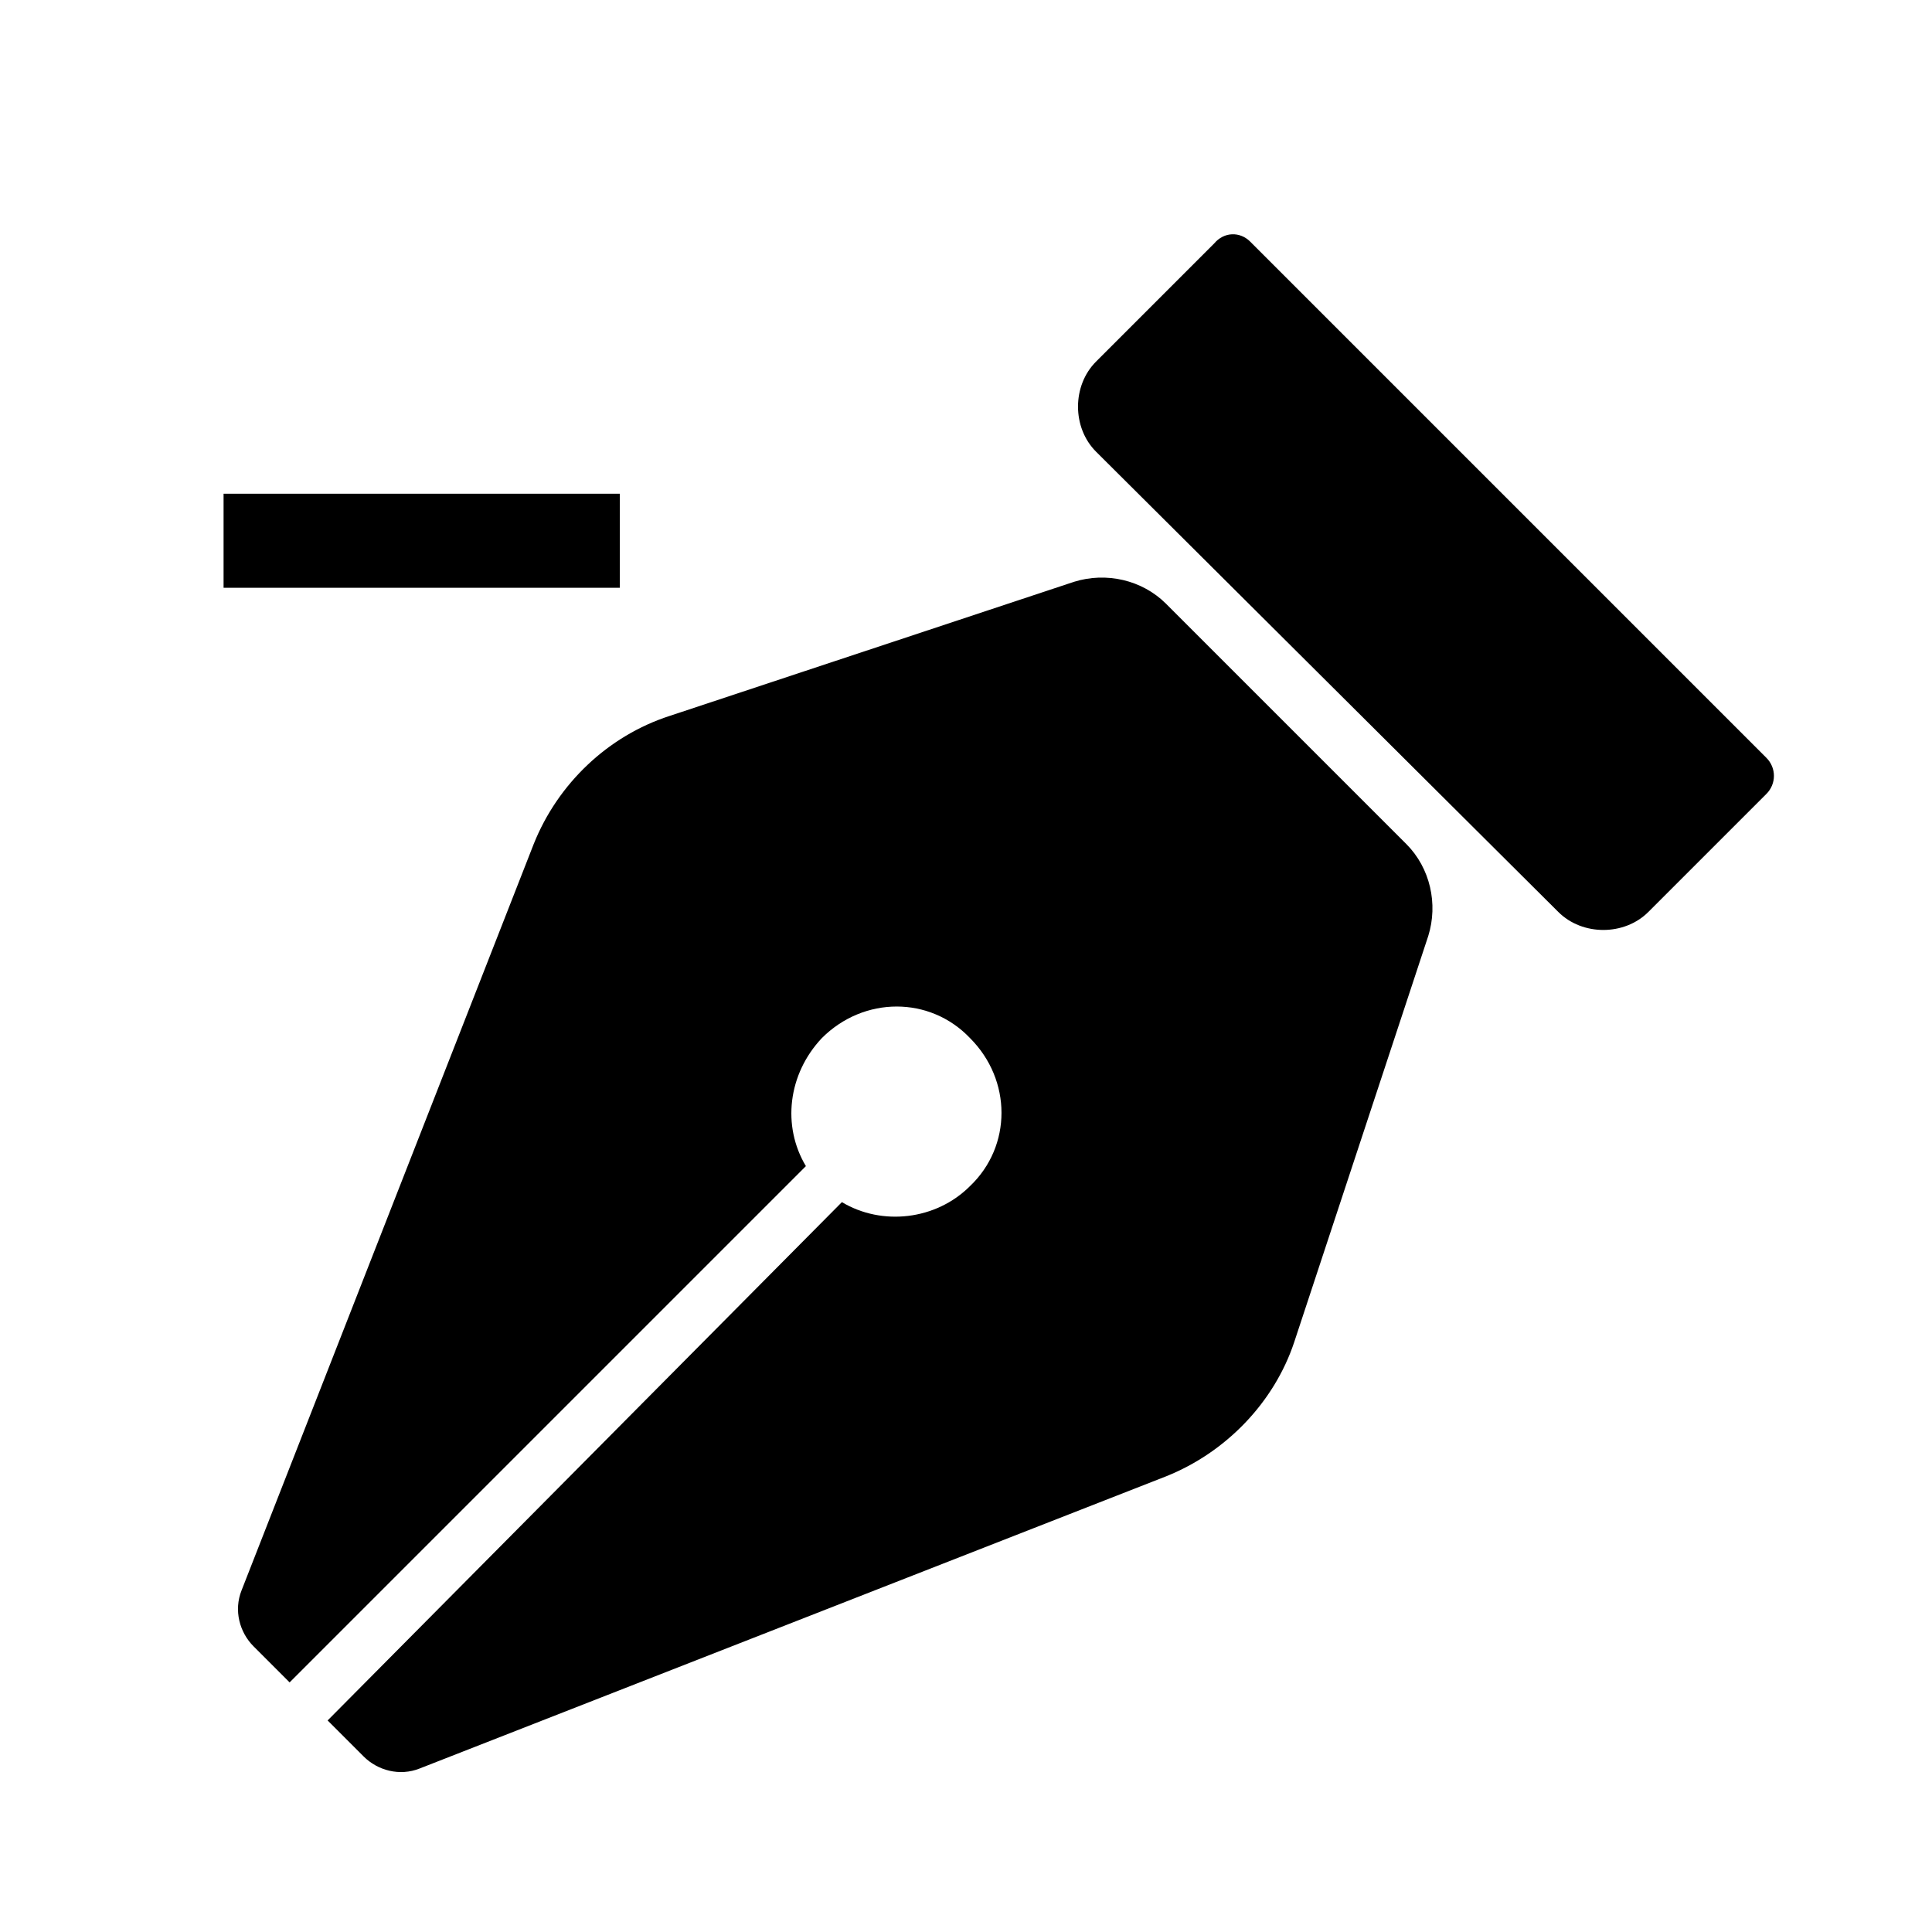
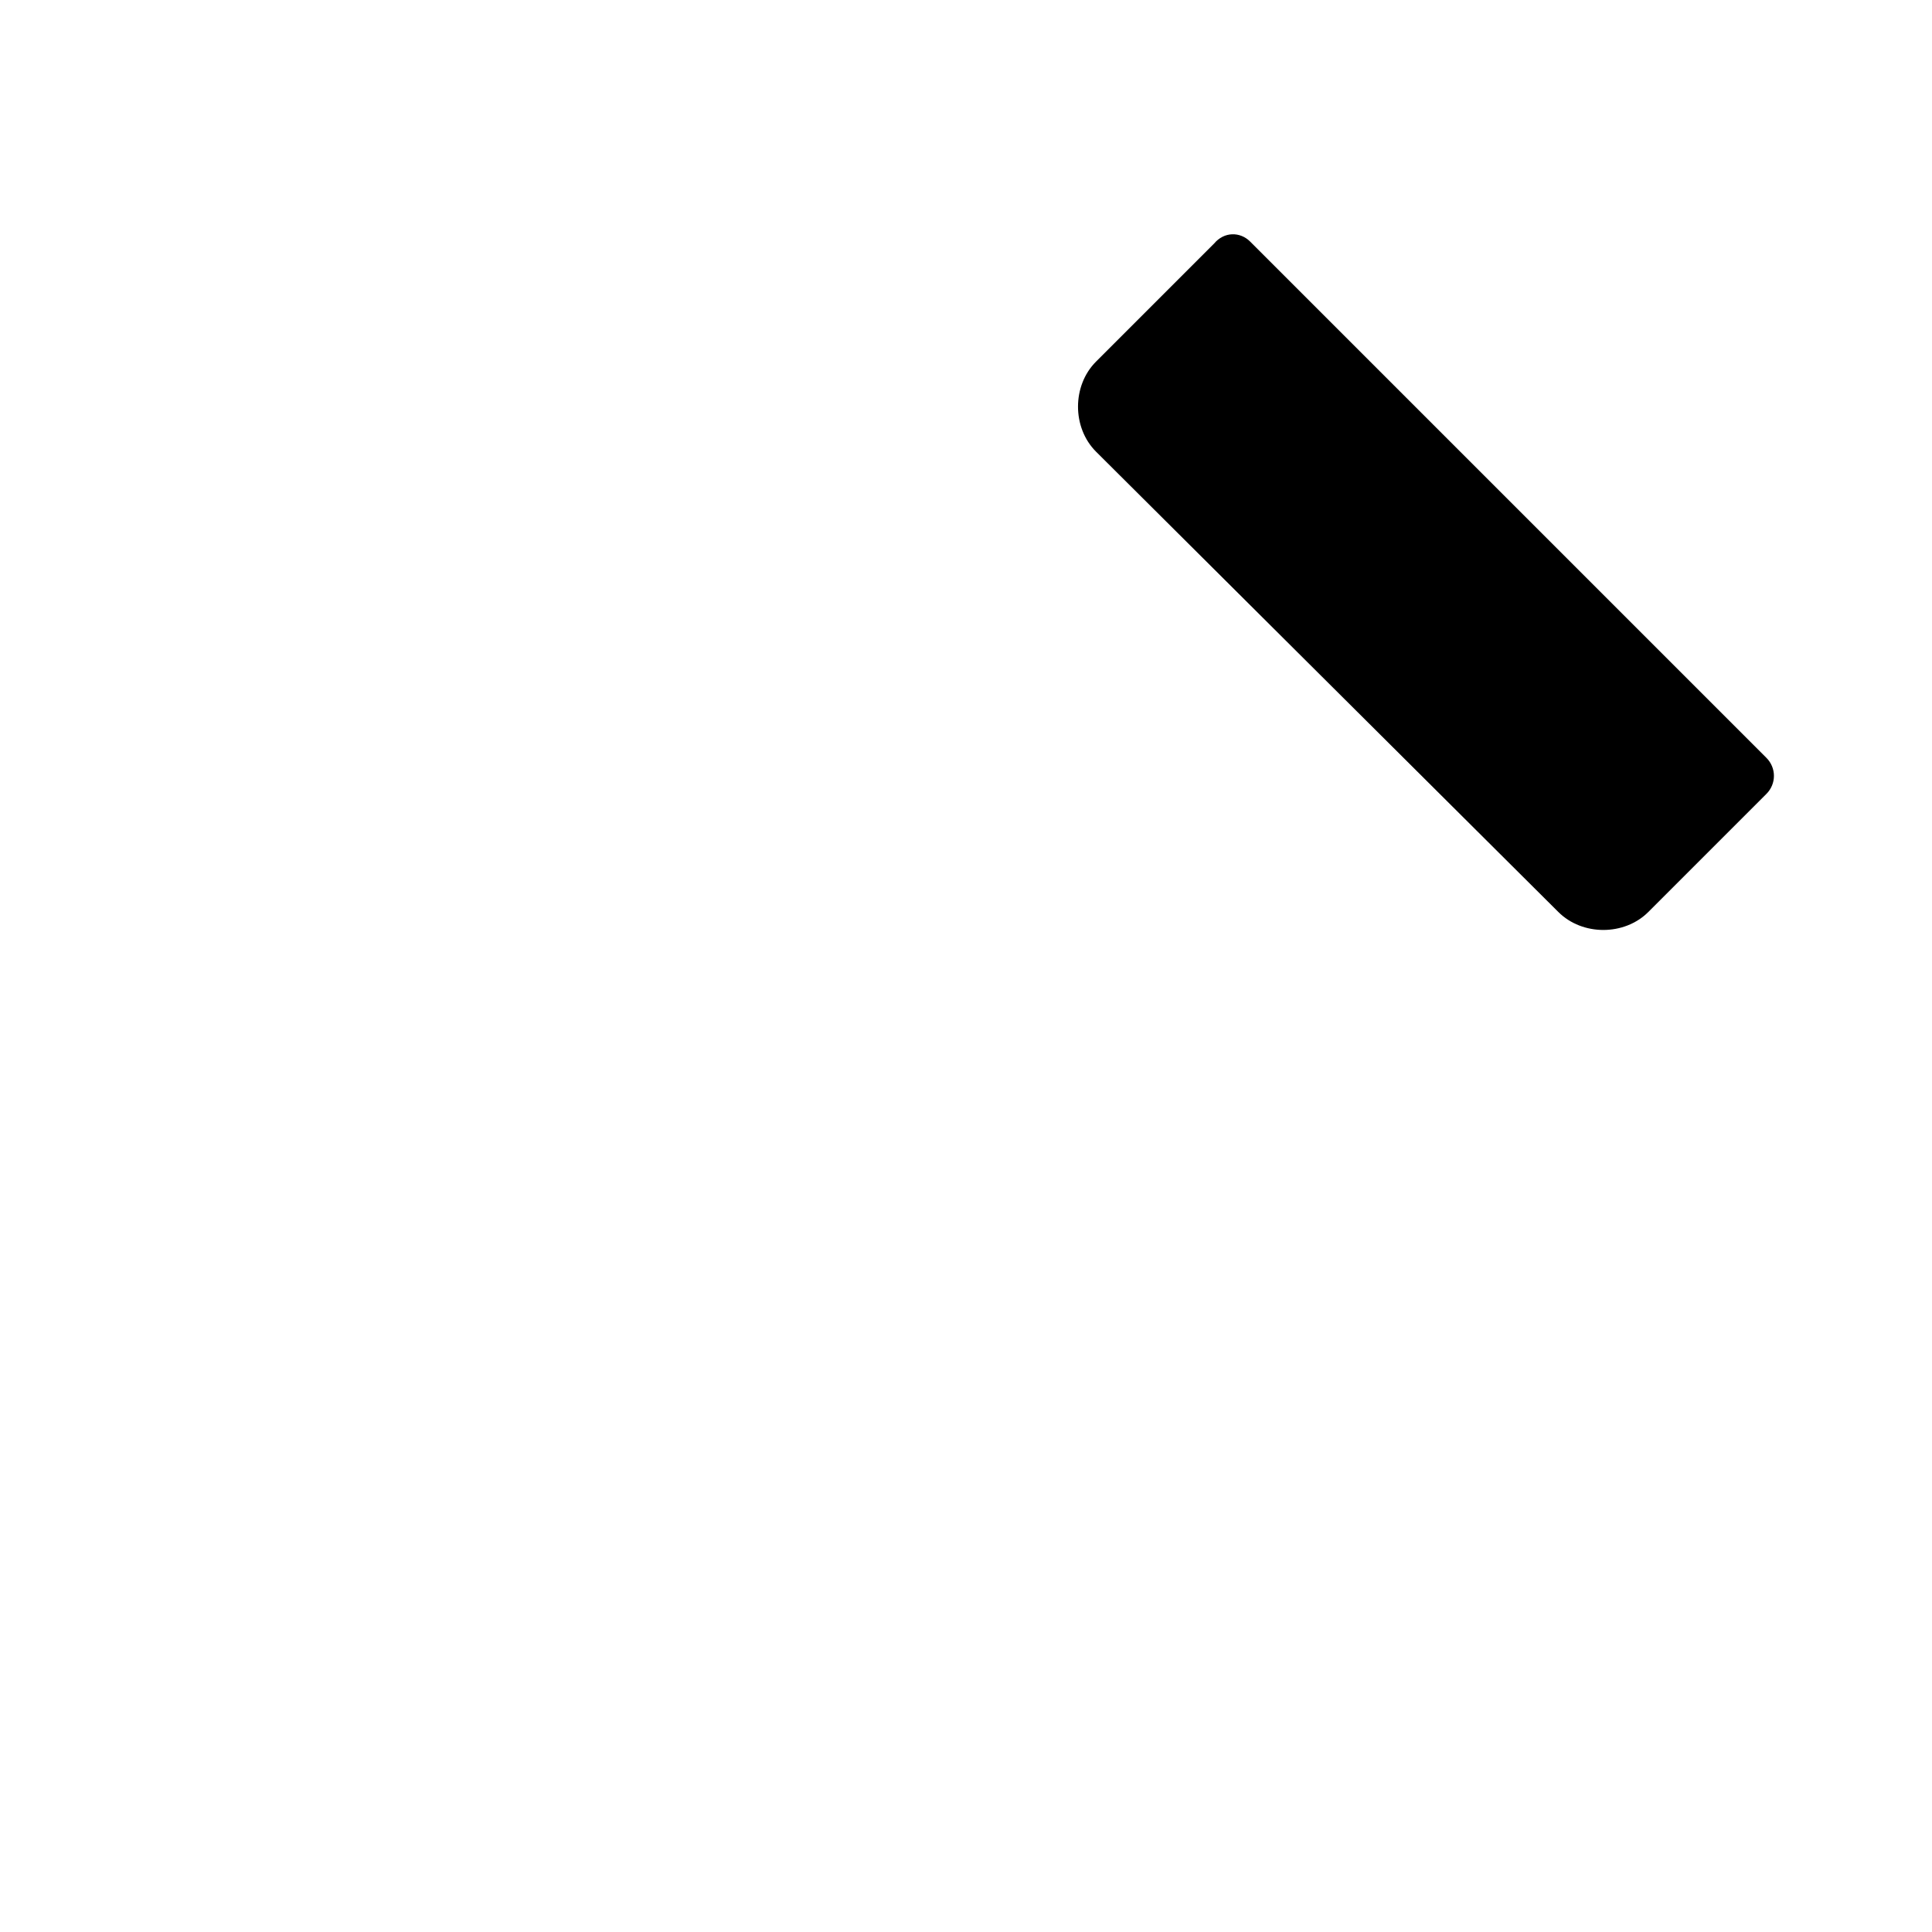
<svg xmlns="http://www.w3.org/2000/svg" fill="#000000" width="800px" height="800px" version="1.1" viewBox="144 144 512 512">
  <g>
-     <path d="m285.45 367.65-77.43 197.81c-2.121 5.305-0.531 11.137 3.184 14.848l9.547 9.547 136.82-136.82c-6.363-10.605-4.773-24.395 4.242-33.941 11.137-11.137 28.637-11.137 39.242 0 11.137 11.137 11.137 28.637 0 39.242-9.016 9.016-23.336 10.605-33.941 4.242l-136.29 137.36 9.547 9.547c3.711 3.711 9.547 5.305 14.848 3.184l197.81-77.426c15.91-6.363 28.637-19.621 33.941-35.531l35.531-107.66c2.652-8.484 0.531-18.031-5.832-24.395l-63.641-63.641c-6.363-6.363-15.91-8.484-24.395-5.832l-107.12 35.527c-16.441 5.305-29.699 18.031-36.062 33.941z" />
    <path d="m475.3 208.02 136.82 136.82c2.652 2.652 2.652 6.894 0 9.547l-31.289 31.289c-6.363 6.363-17.5 6.363-23.863 0l-122.51-121.98c-6.363-6.363-6.363-17.5 0-23.863l31.289-31.289c2.652-3.184 6.894-3.184 9.547-0.531z" />
-     <path d="m203.25 274.84h105v24.926h-105z" />
  </g>
</svg>